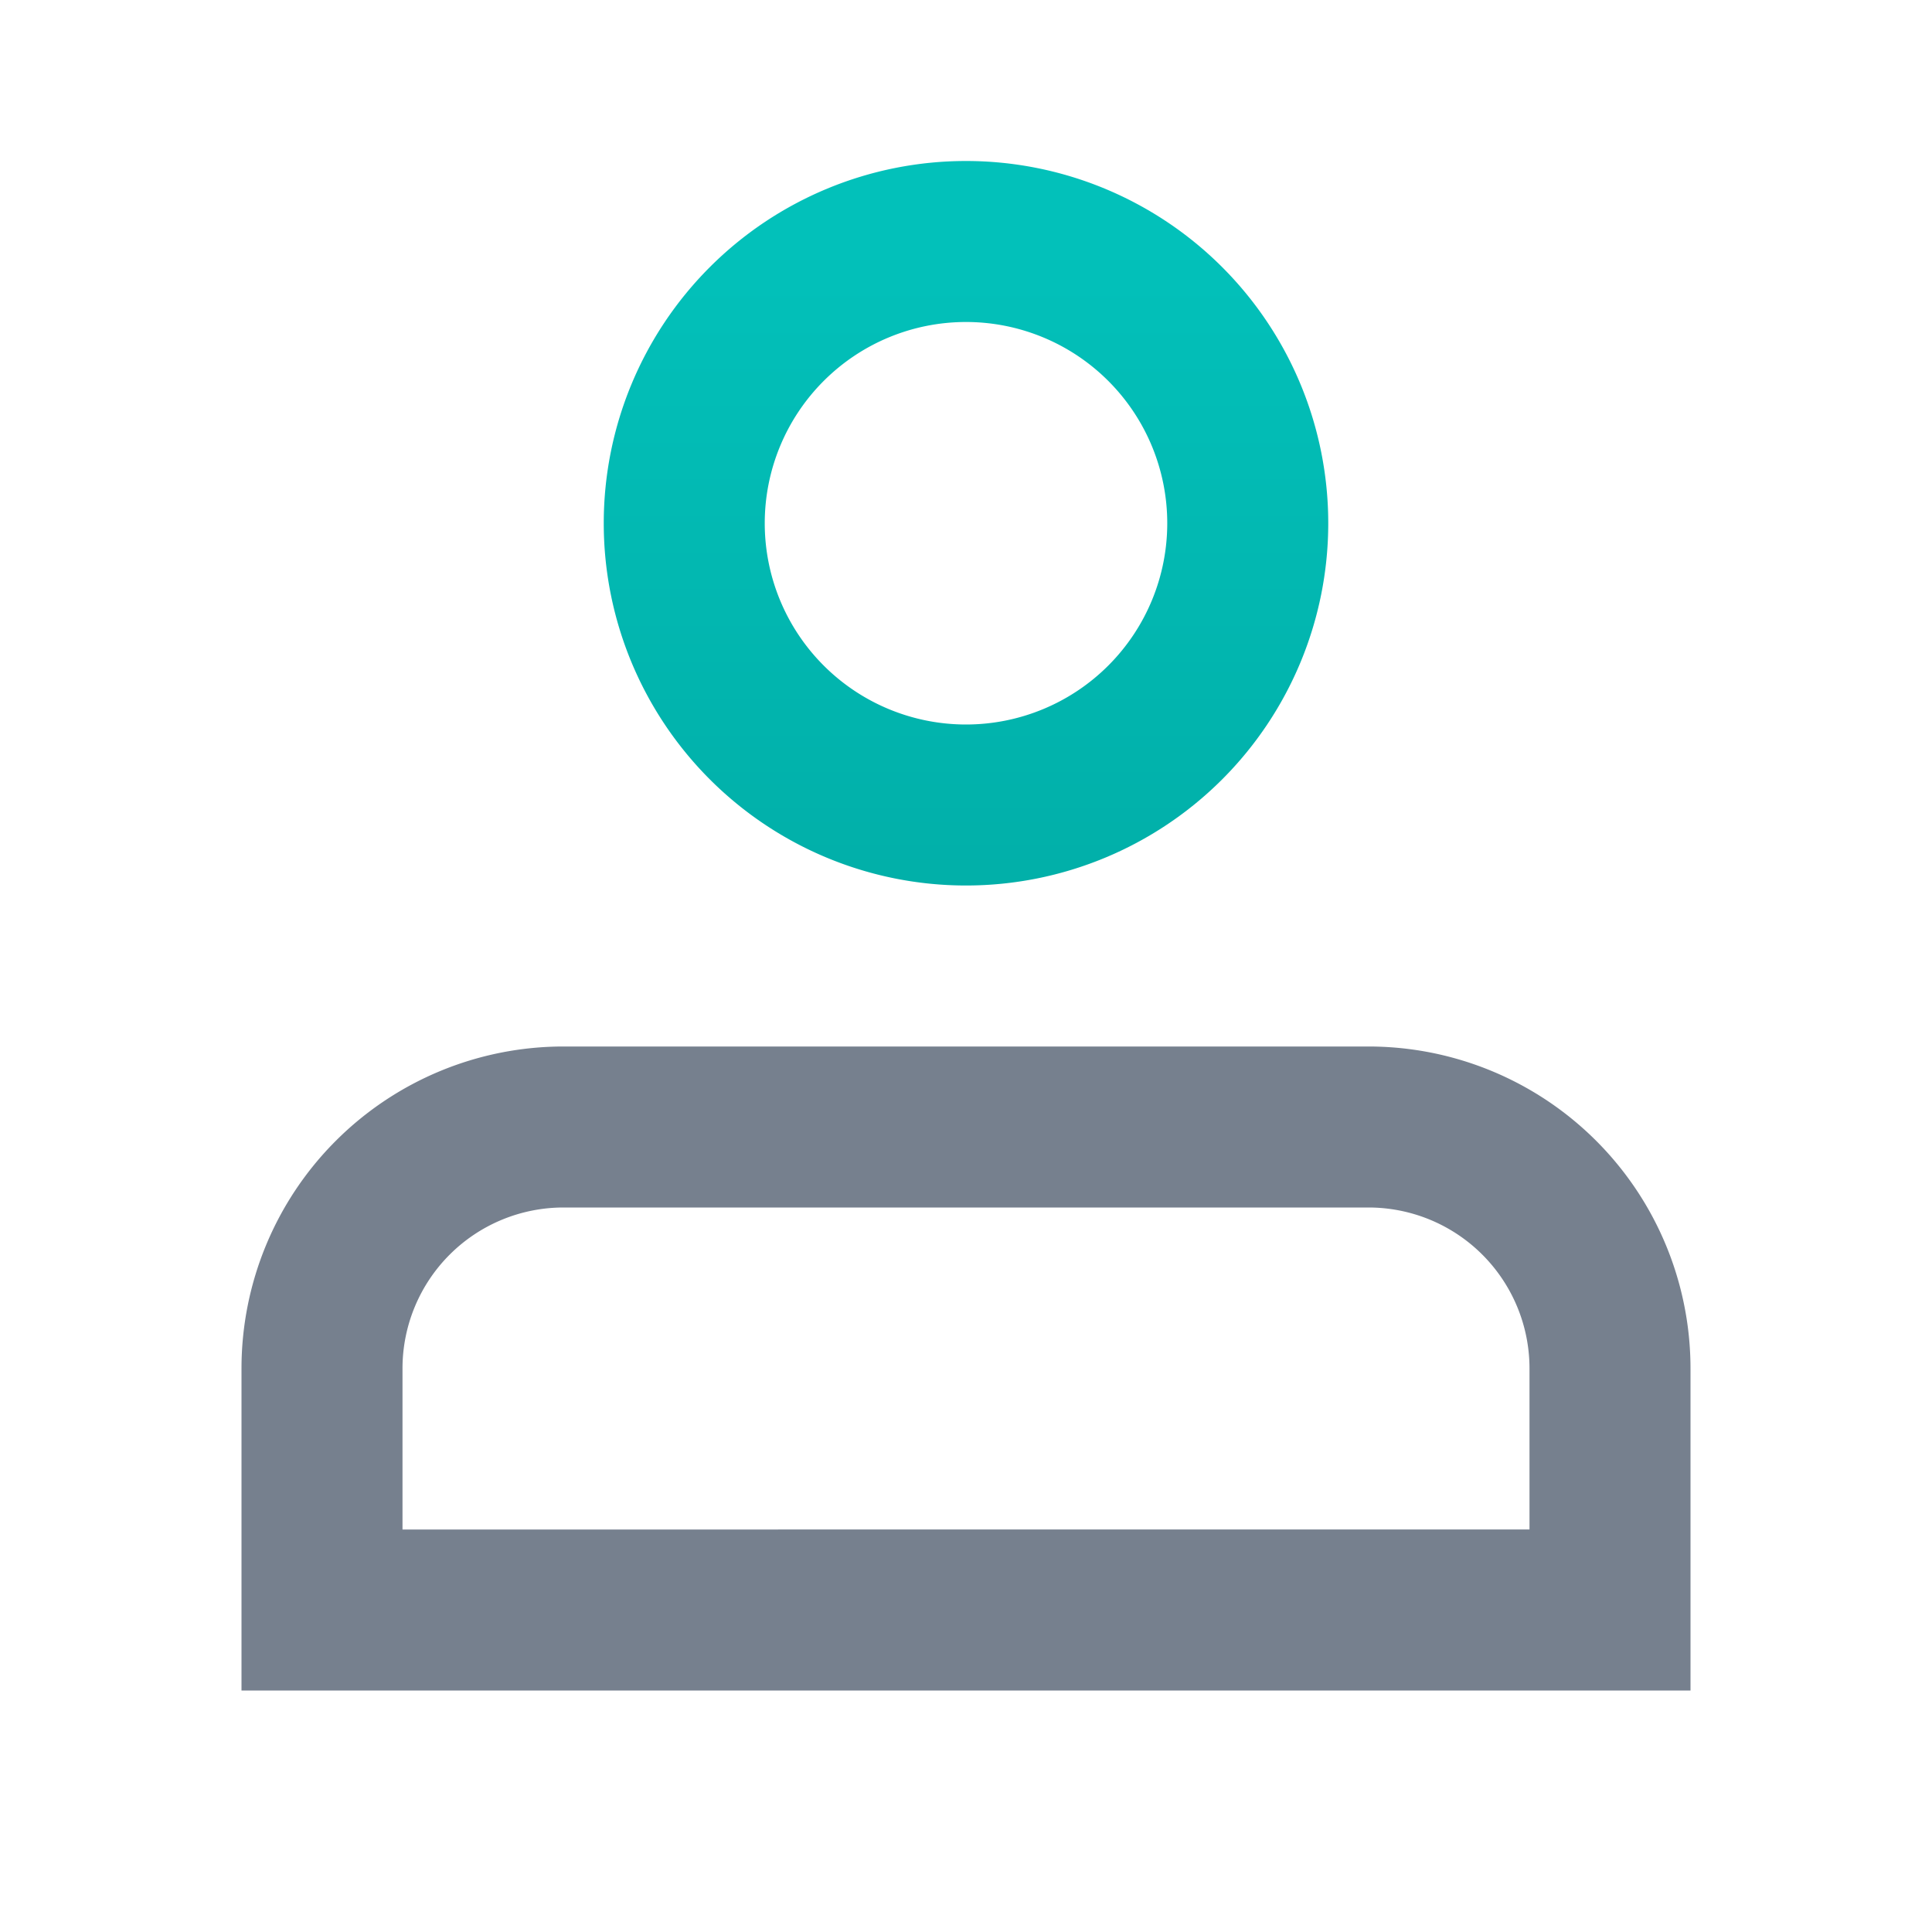
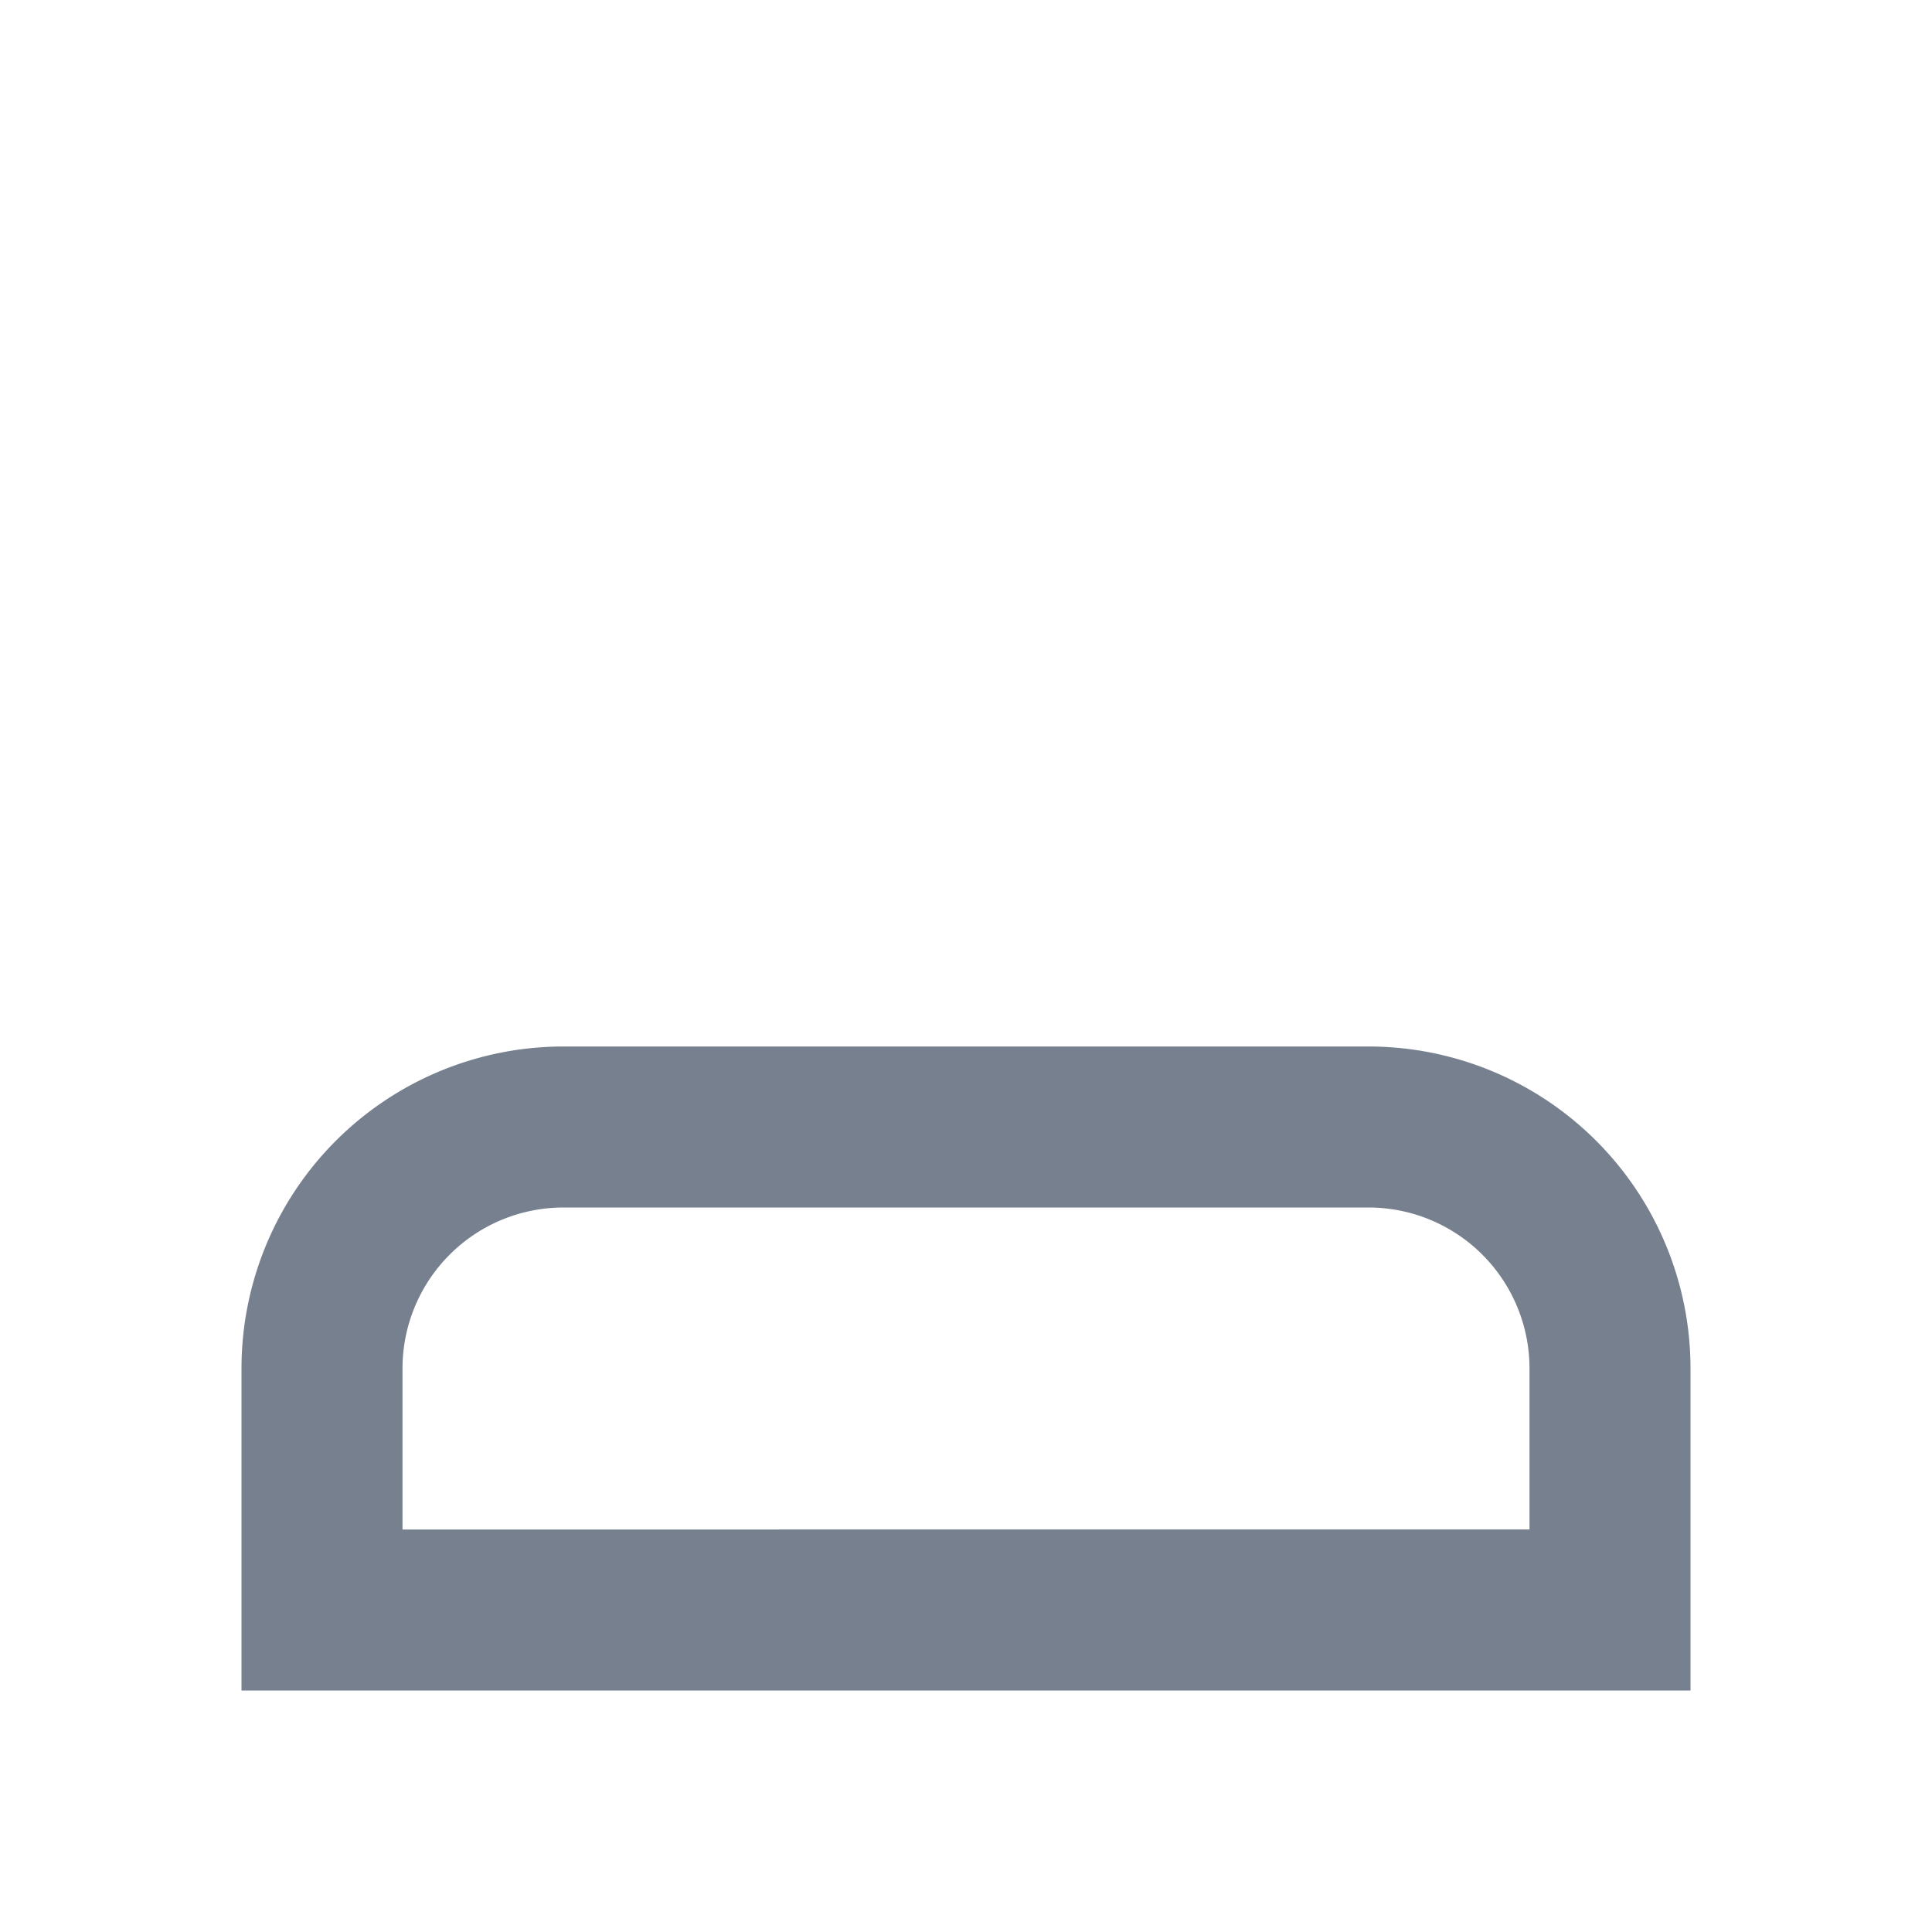
<svg xmlns="http://www.w3.org/2000/svg" viewBox="0 0 24 24" class="link-svg" id="user-f">
  <g>
-     <path fill-rule="evenodd" clip-rule="evenodd" d="M12 11a4.5 4.5 0 1 0 0-9 4.5 4.5 0 0 0 0 9zm2.5-4.5a2.5 2.5 0 1 1-5 0 2.5 2.5 0 0 1 5 0z" fill="url(#paint0_linear_20)" />
    <path fill-rule="evenodd" clip-rule="evenodd" d="M3 17a4 4 0 0 1 4-4h10a4 4 0 0 1 4 4v4H3v-4zm16 0v2H5v-2a2 2 0 0 1 2-2h10a2 2 0 0 1 2 2z" fill="#76808e" />
  </g>
  <defs>
    <linearGradient id="paint0_linear_20" x1="12" y1="23" x2="12" y2="3" gradientUnits="userSpaceOnUse">
      <stop stop-color="#00958f" />
      <stop offset="1" stop-color="#02c1ba" />
    </linearGradient>
  </defs>
</svg>